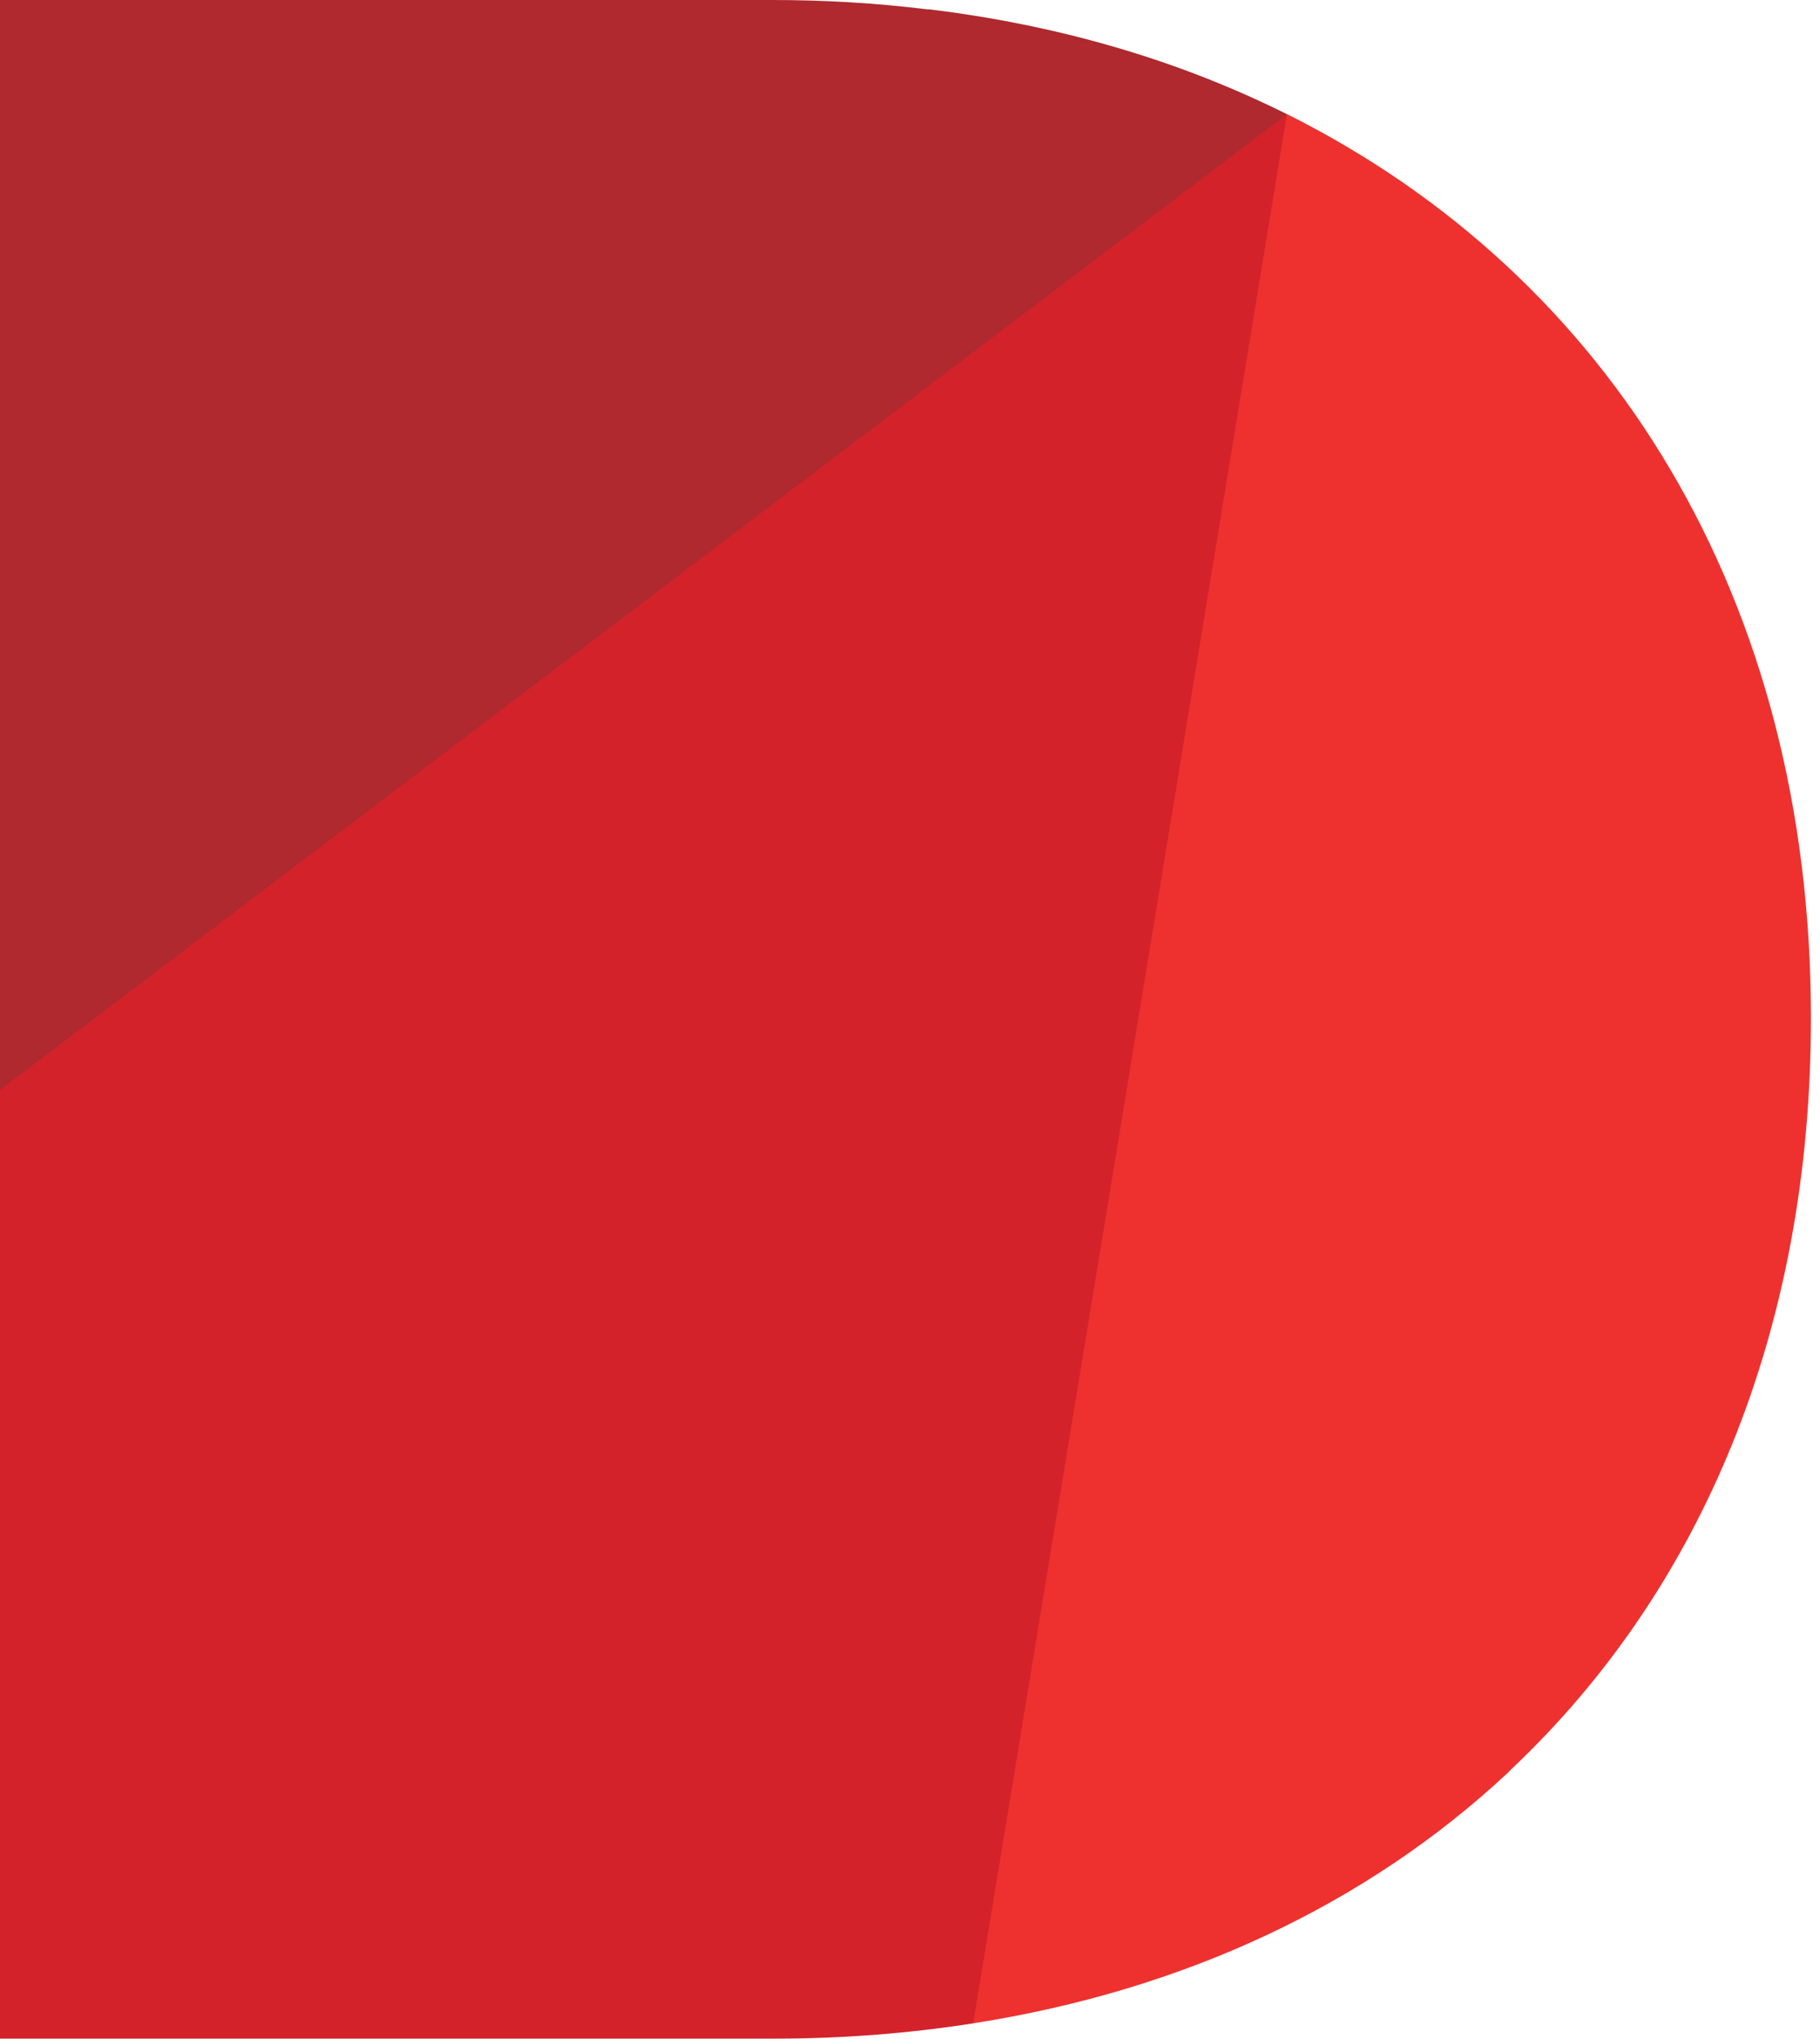
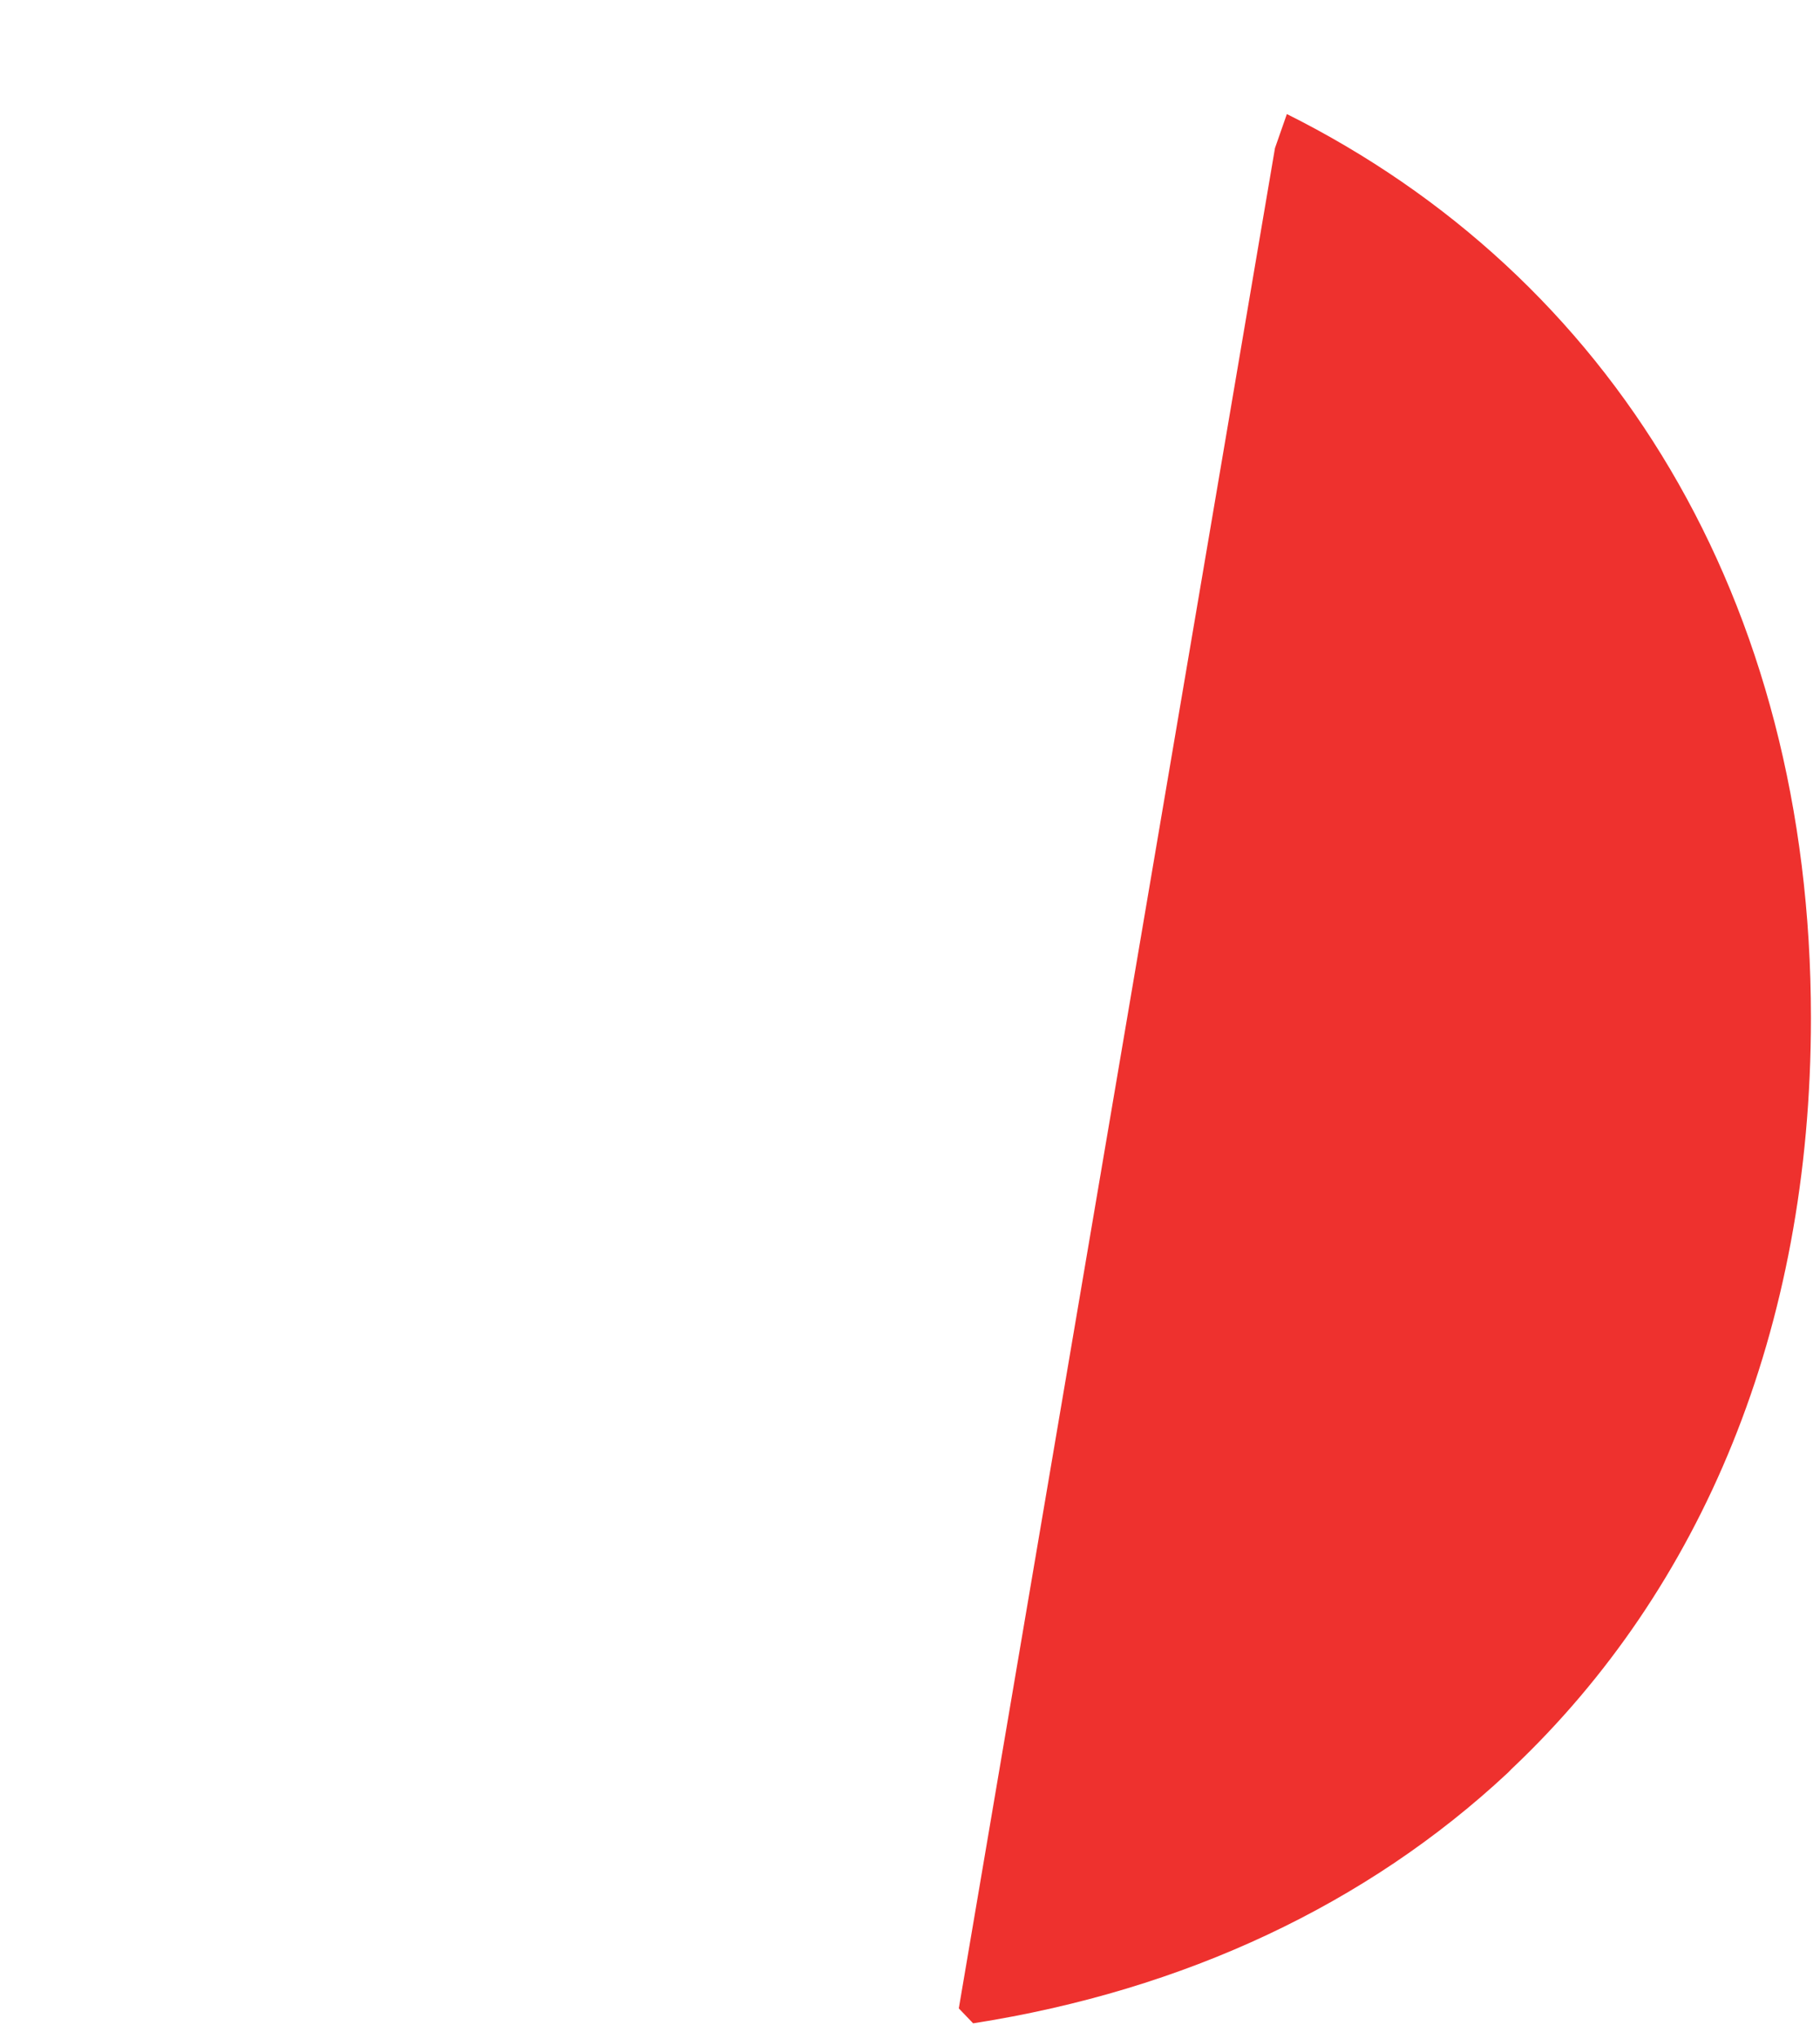
<svg xmlns="http://www.w3.org/2000/svg" width="134" height="150" viewBox="0 0 134 150" fill="none">
  <path d="M133.333 74.901C133.333 97.942 125.242 116.925 111.409 130.046C111.249 130.189 111.13 130.338 110.971 130.48C100.682 140.067 87.267 146.437 71.648 148.873L70.593 147.774L93.872 10.896L94.748 8.392C118.578 20.292 133.333 44.045 133.333 74.901Z" fill="#EE312E" />
-   <path d="M94.754 8.399L94.097 9.397L0.491 80.662L0 80.193C0 80.193 0 80.173 0 80.153V0H56.839C60.762 0 64.566 0.231 68.25 0.685H68.389C77.695 1.811 86.265 4.288 93.931 7.999C94.237 8.148 94.754 8.399 94.754 8.399Z" fill="#AF292E" />
-   <path d="M94.754 8.4L0 80.194V147.544V150H57.058C62.11 150 66.975 149.606 71.655 148.874C71.655 148.88 94.754 8.4 94.754 8.4Z" fill="#D3222A" />
</svg>